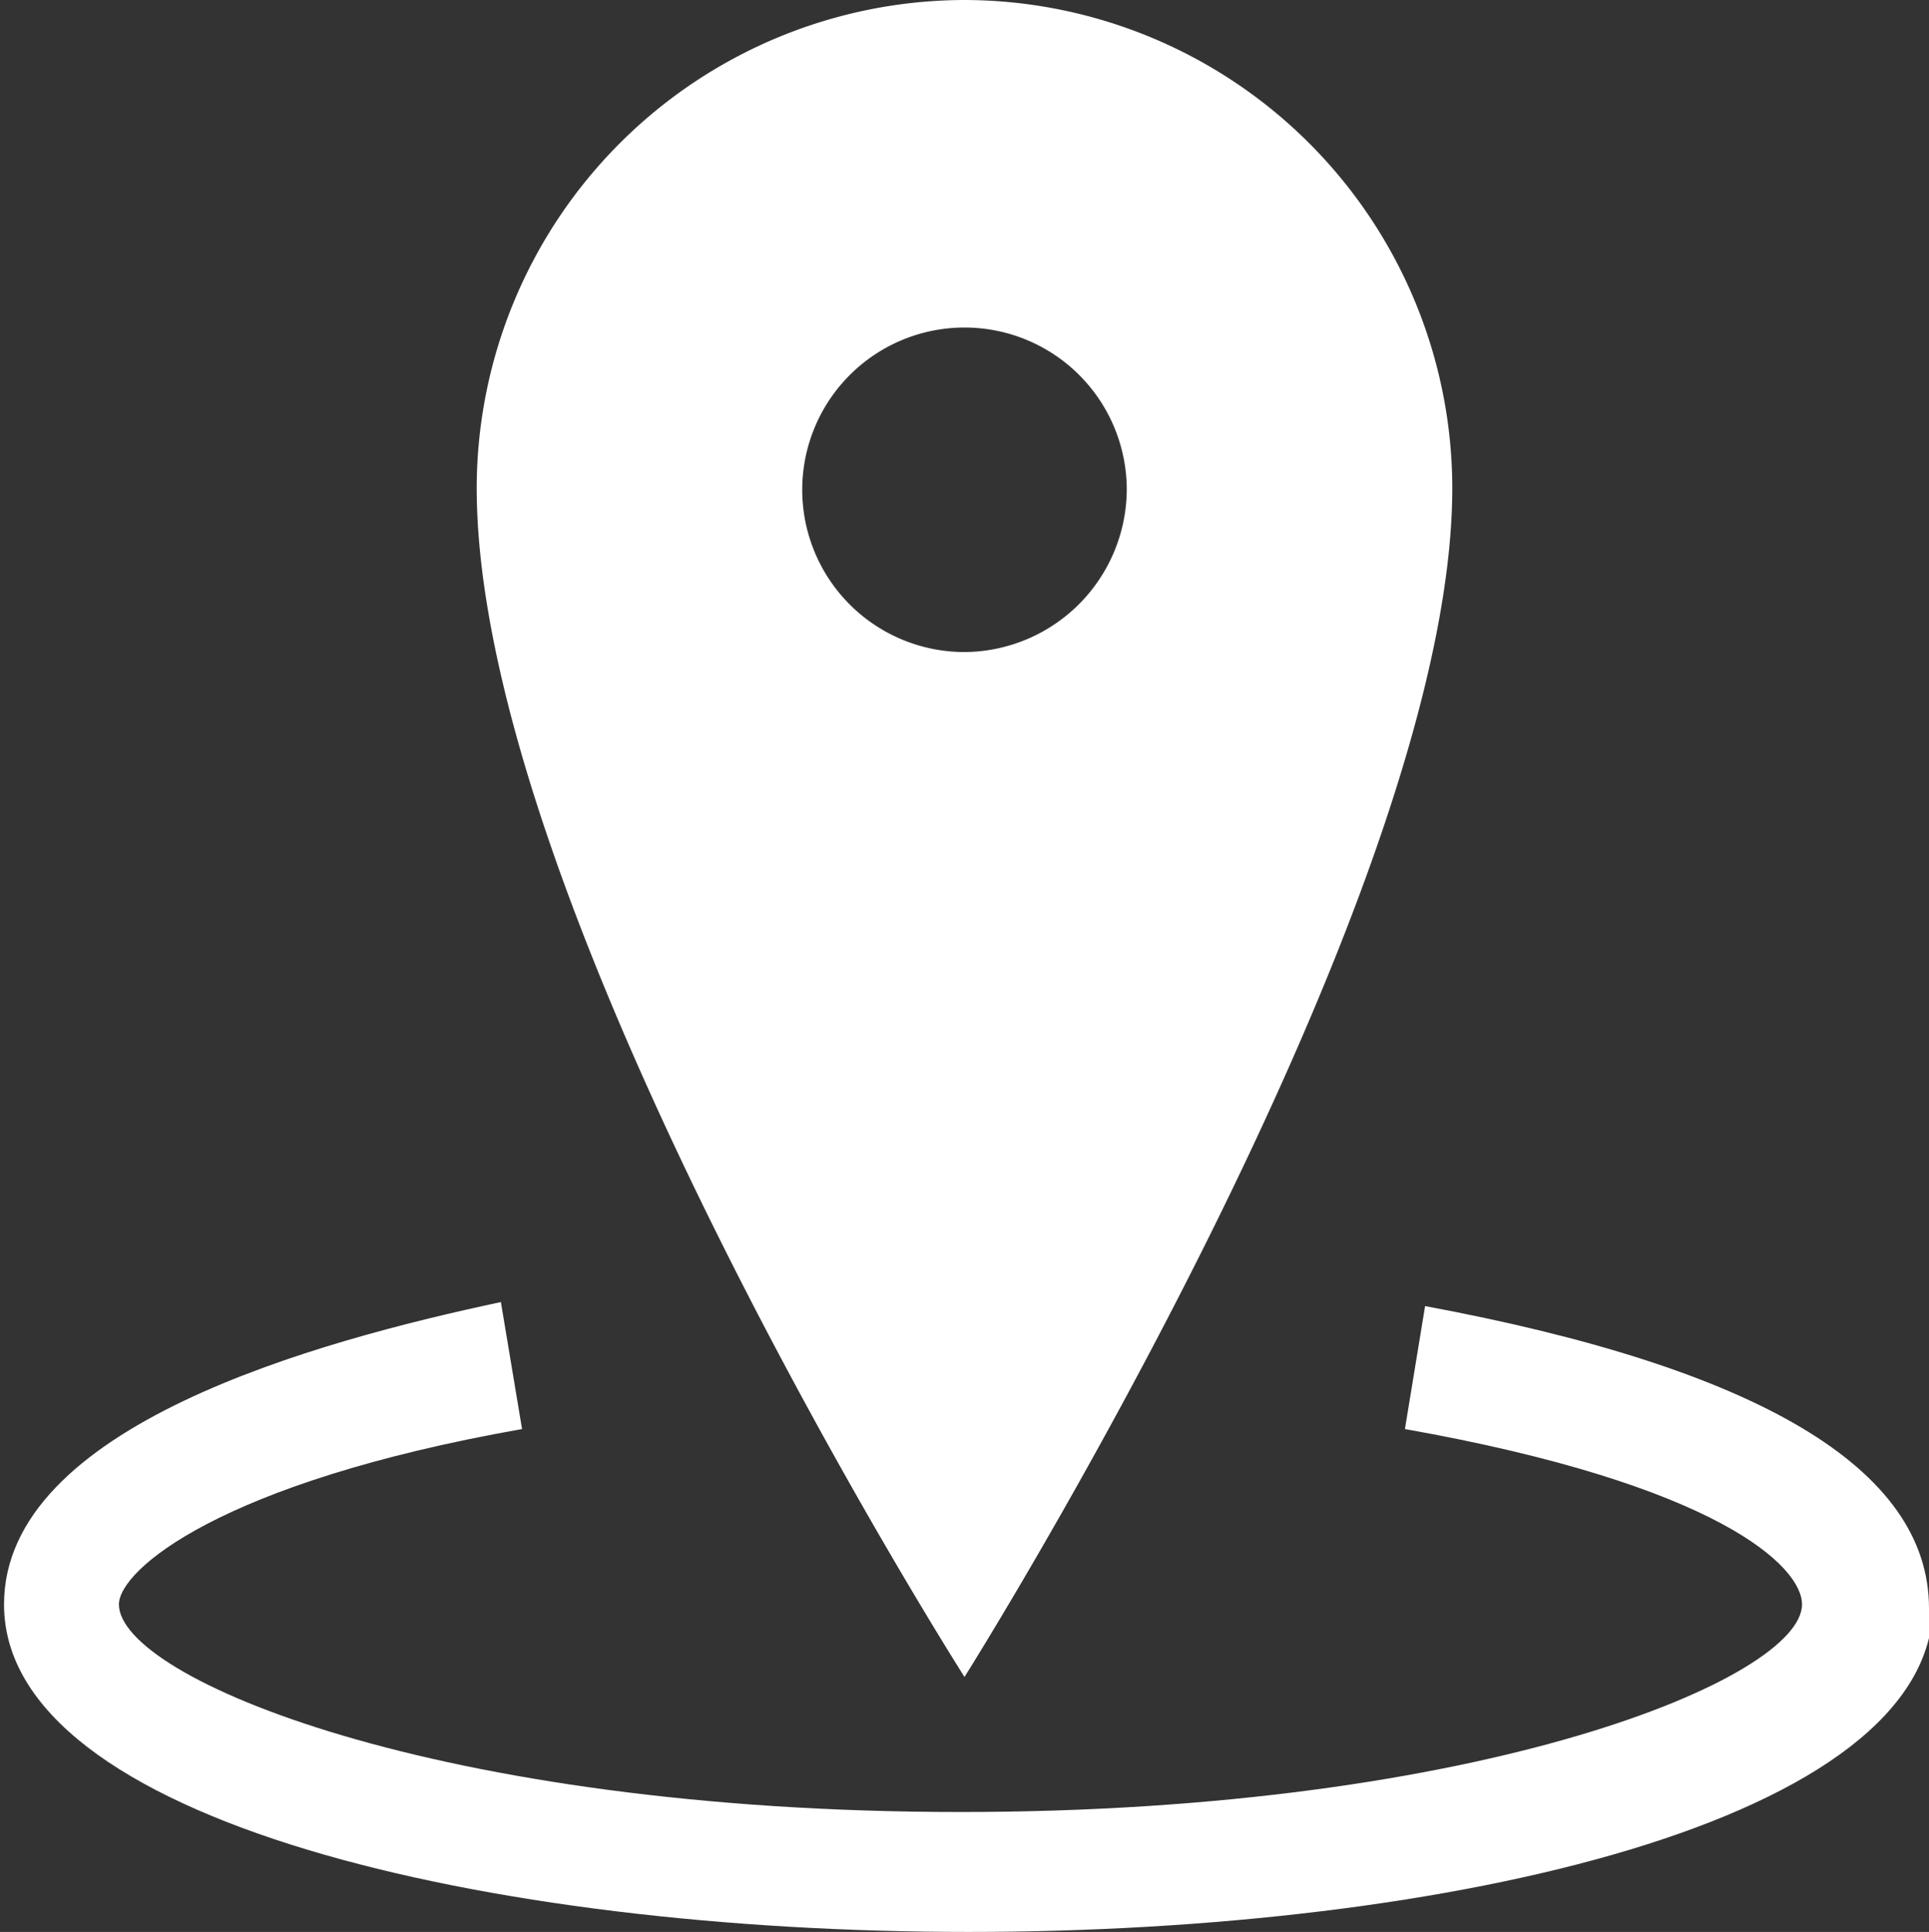
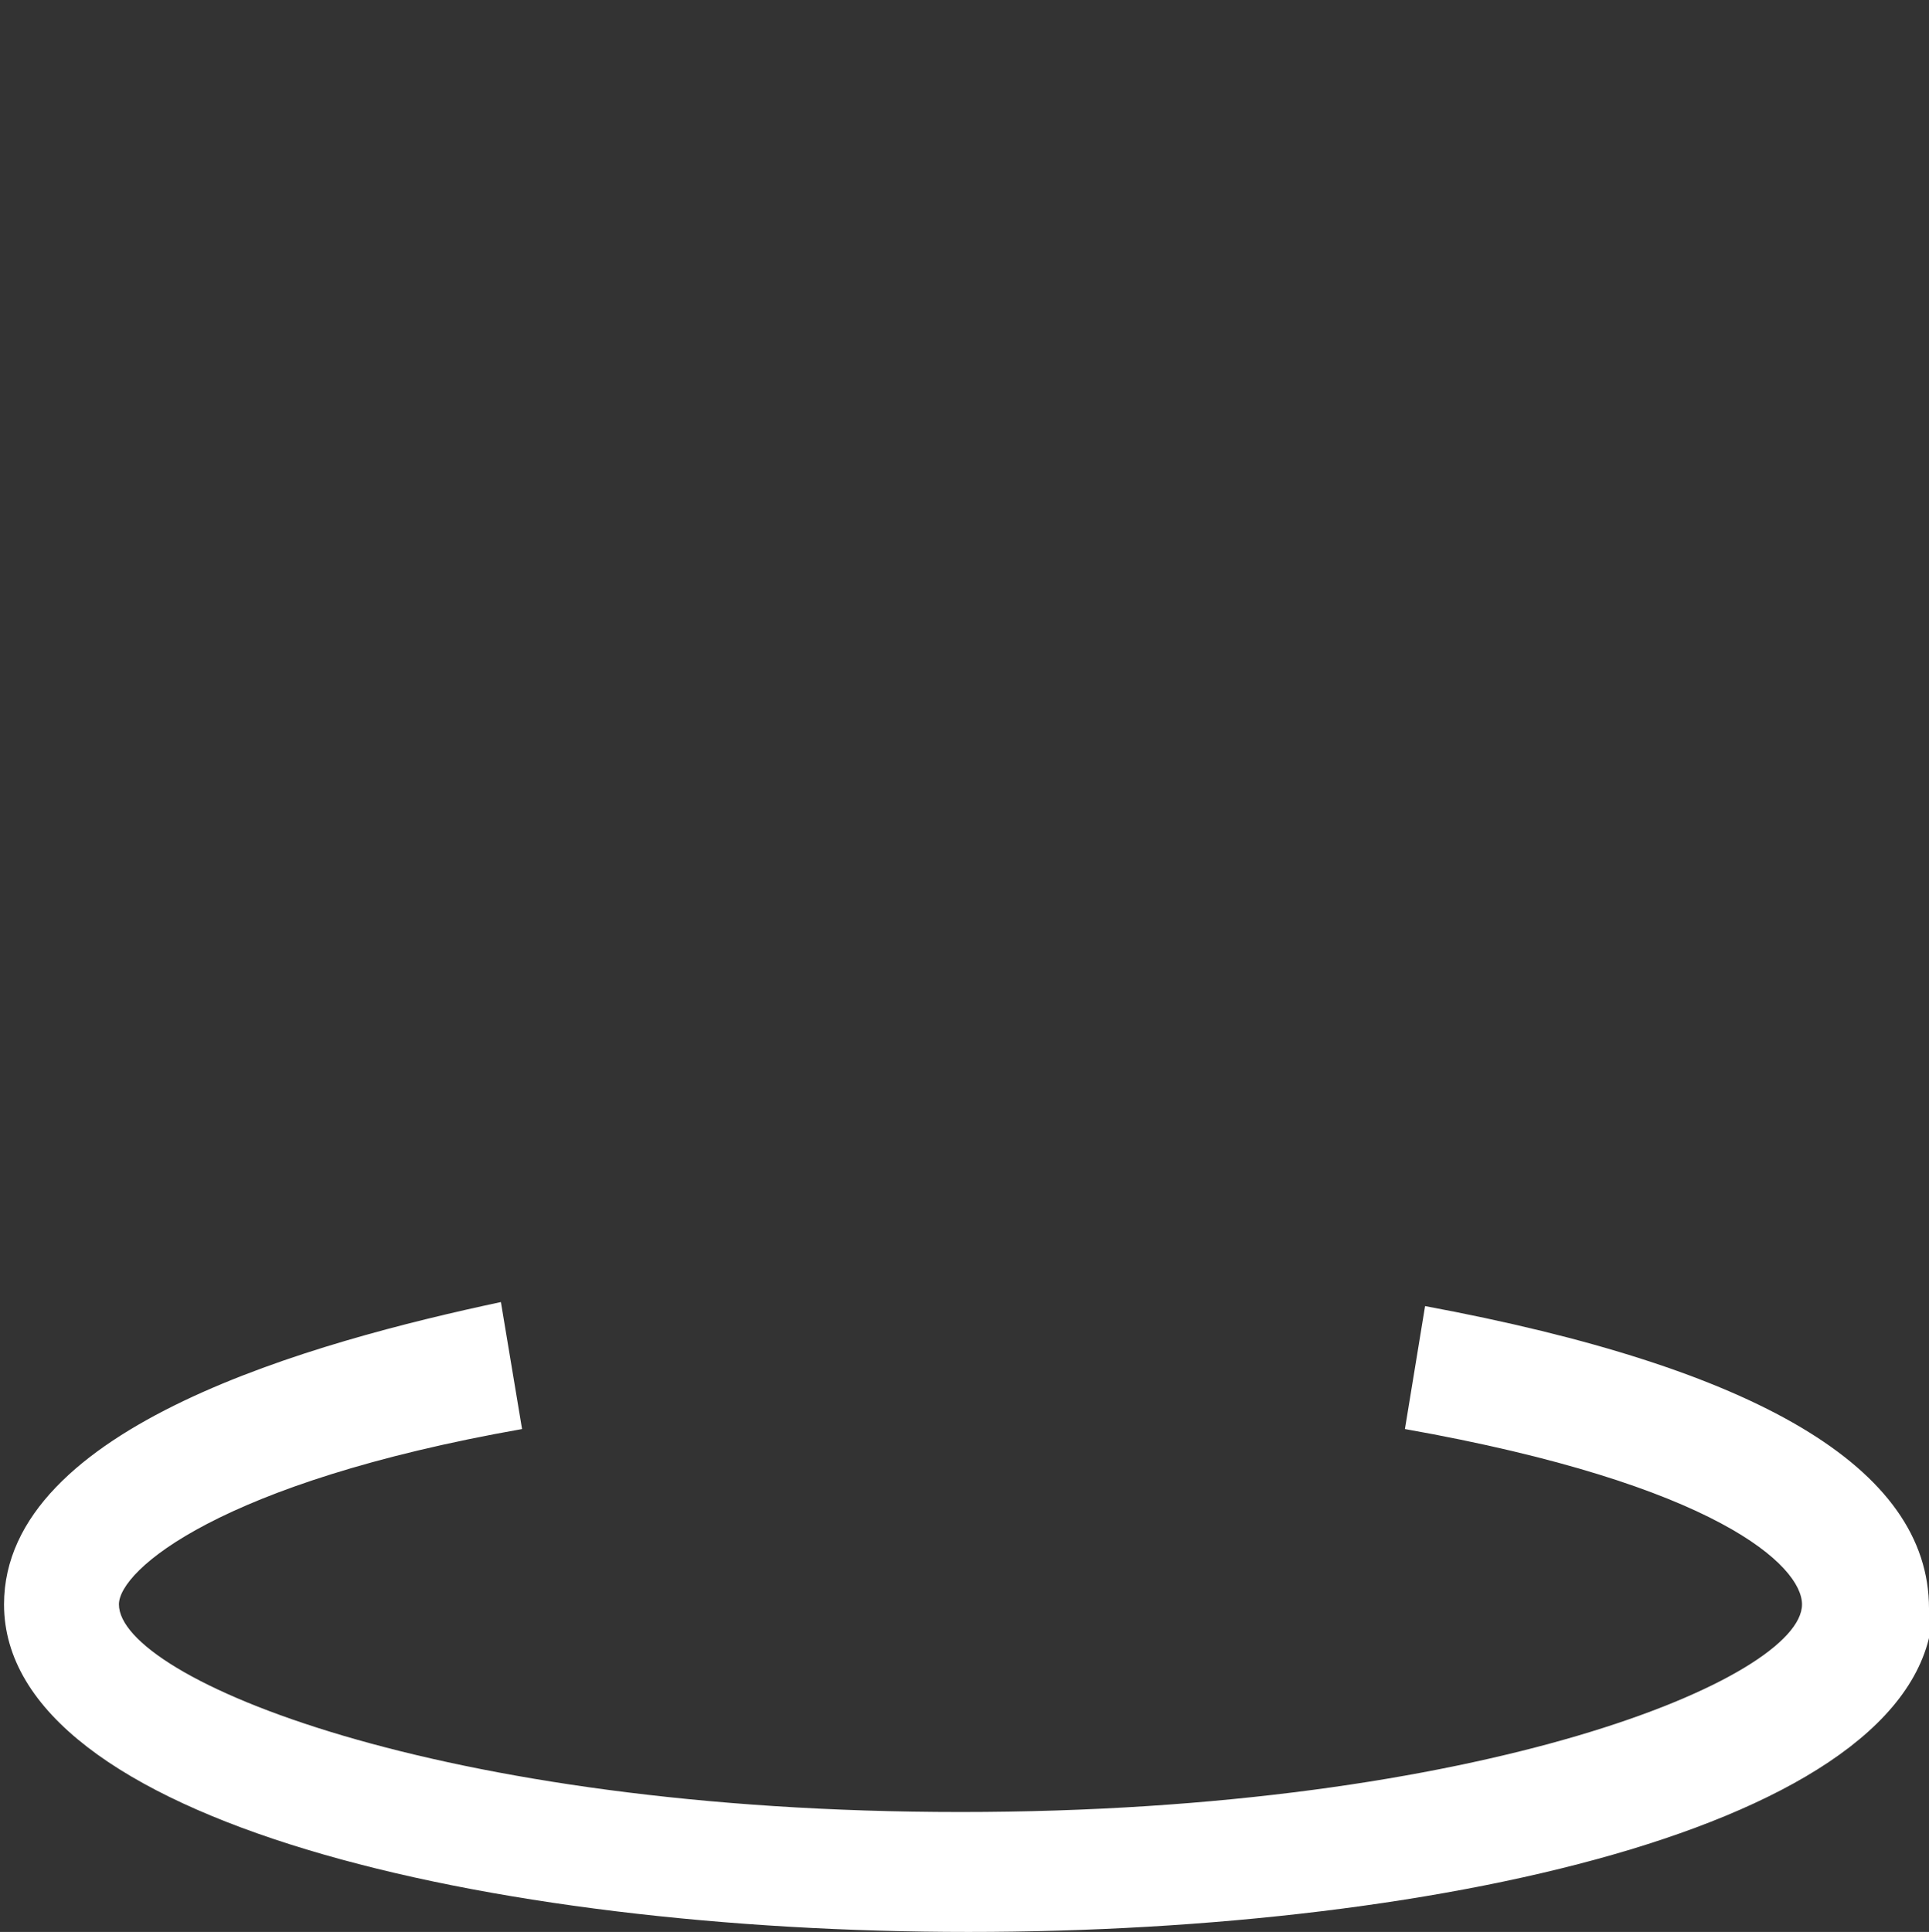
<svg xmlns="http://www.w3.org/2000/svg" id="Layer_1" data-name="Layer 1" width="19.14" height="19.17" viewBox="0 0 19.14 19.17">
  <rect x="0" y="0" width="19.14" height="19.17" fill="#333333" stroke="none" />
  <defs>
    <style>.cls-1{fill:#fff;}</style>
  </defs>
  <title>Vi-tri</title>
  <path class="cls-1" d="M27,28.54c0,2.15-4.81,3.25-9.57,3.25s-9.57-1.1-9.57-3.25c0-1.77,3.1-2.61,4.93-3L13,26.8C10,27.33,9,28.2,9,28.54c0,.73,3.16,2.06,8.35,2.06s8.35-1.33,8.35-2.06c0-.38-.84-1.19-3.94-1.74l.2-1.22c3.28.61,5,1.6,5,3Z" transform="translate(-7.82 -12.62)" />
-   <path class="cls-1" d="M17.39,12.62a4.85,4.85,0,0,0-4.84,4.84c0,4.2,4.84,11.8,4.84,11.8s4.84-7.68,4.84-11.8A4.85,4.85,0,0,0,17.39,12.62Zm0,6.47A1.61,1.61,0,1,1,19,17.47,1.62,1.62,0,0,1,17.39,19.09Z" transform="translate(-7.82 -12.62)" />
</svg>